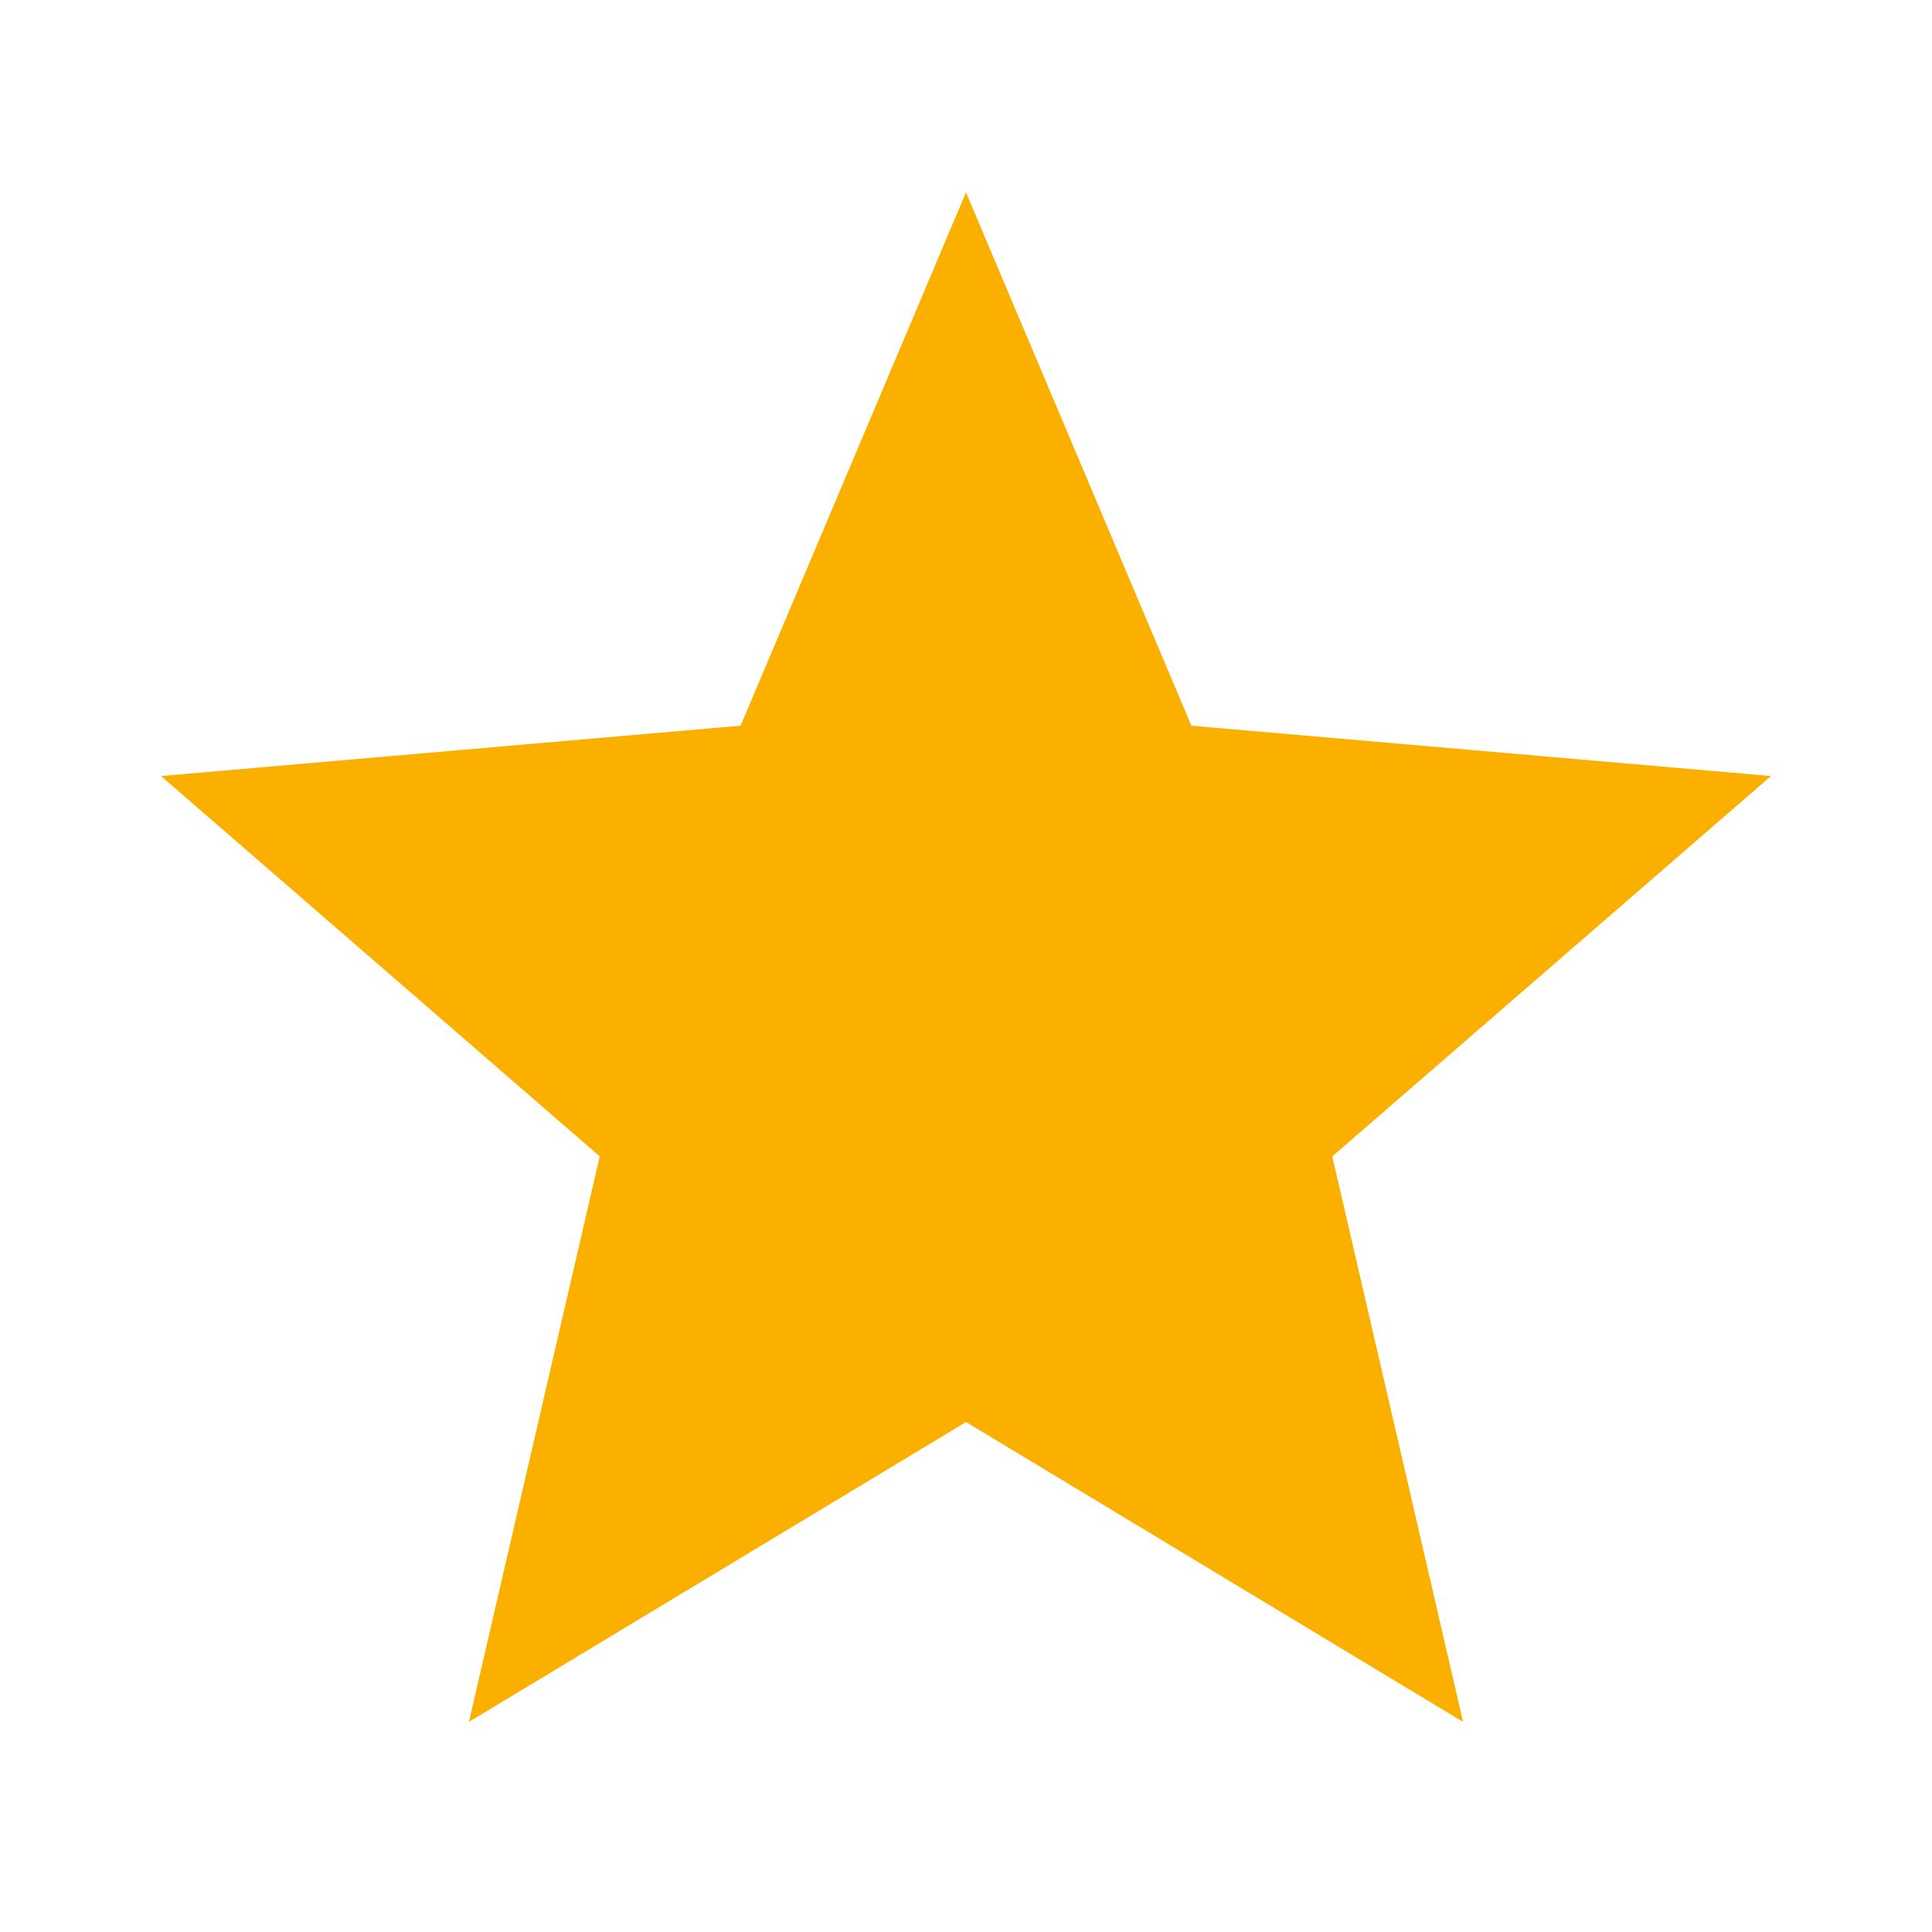
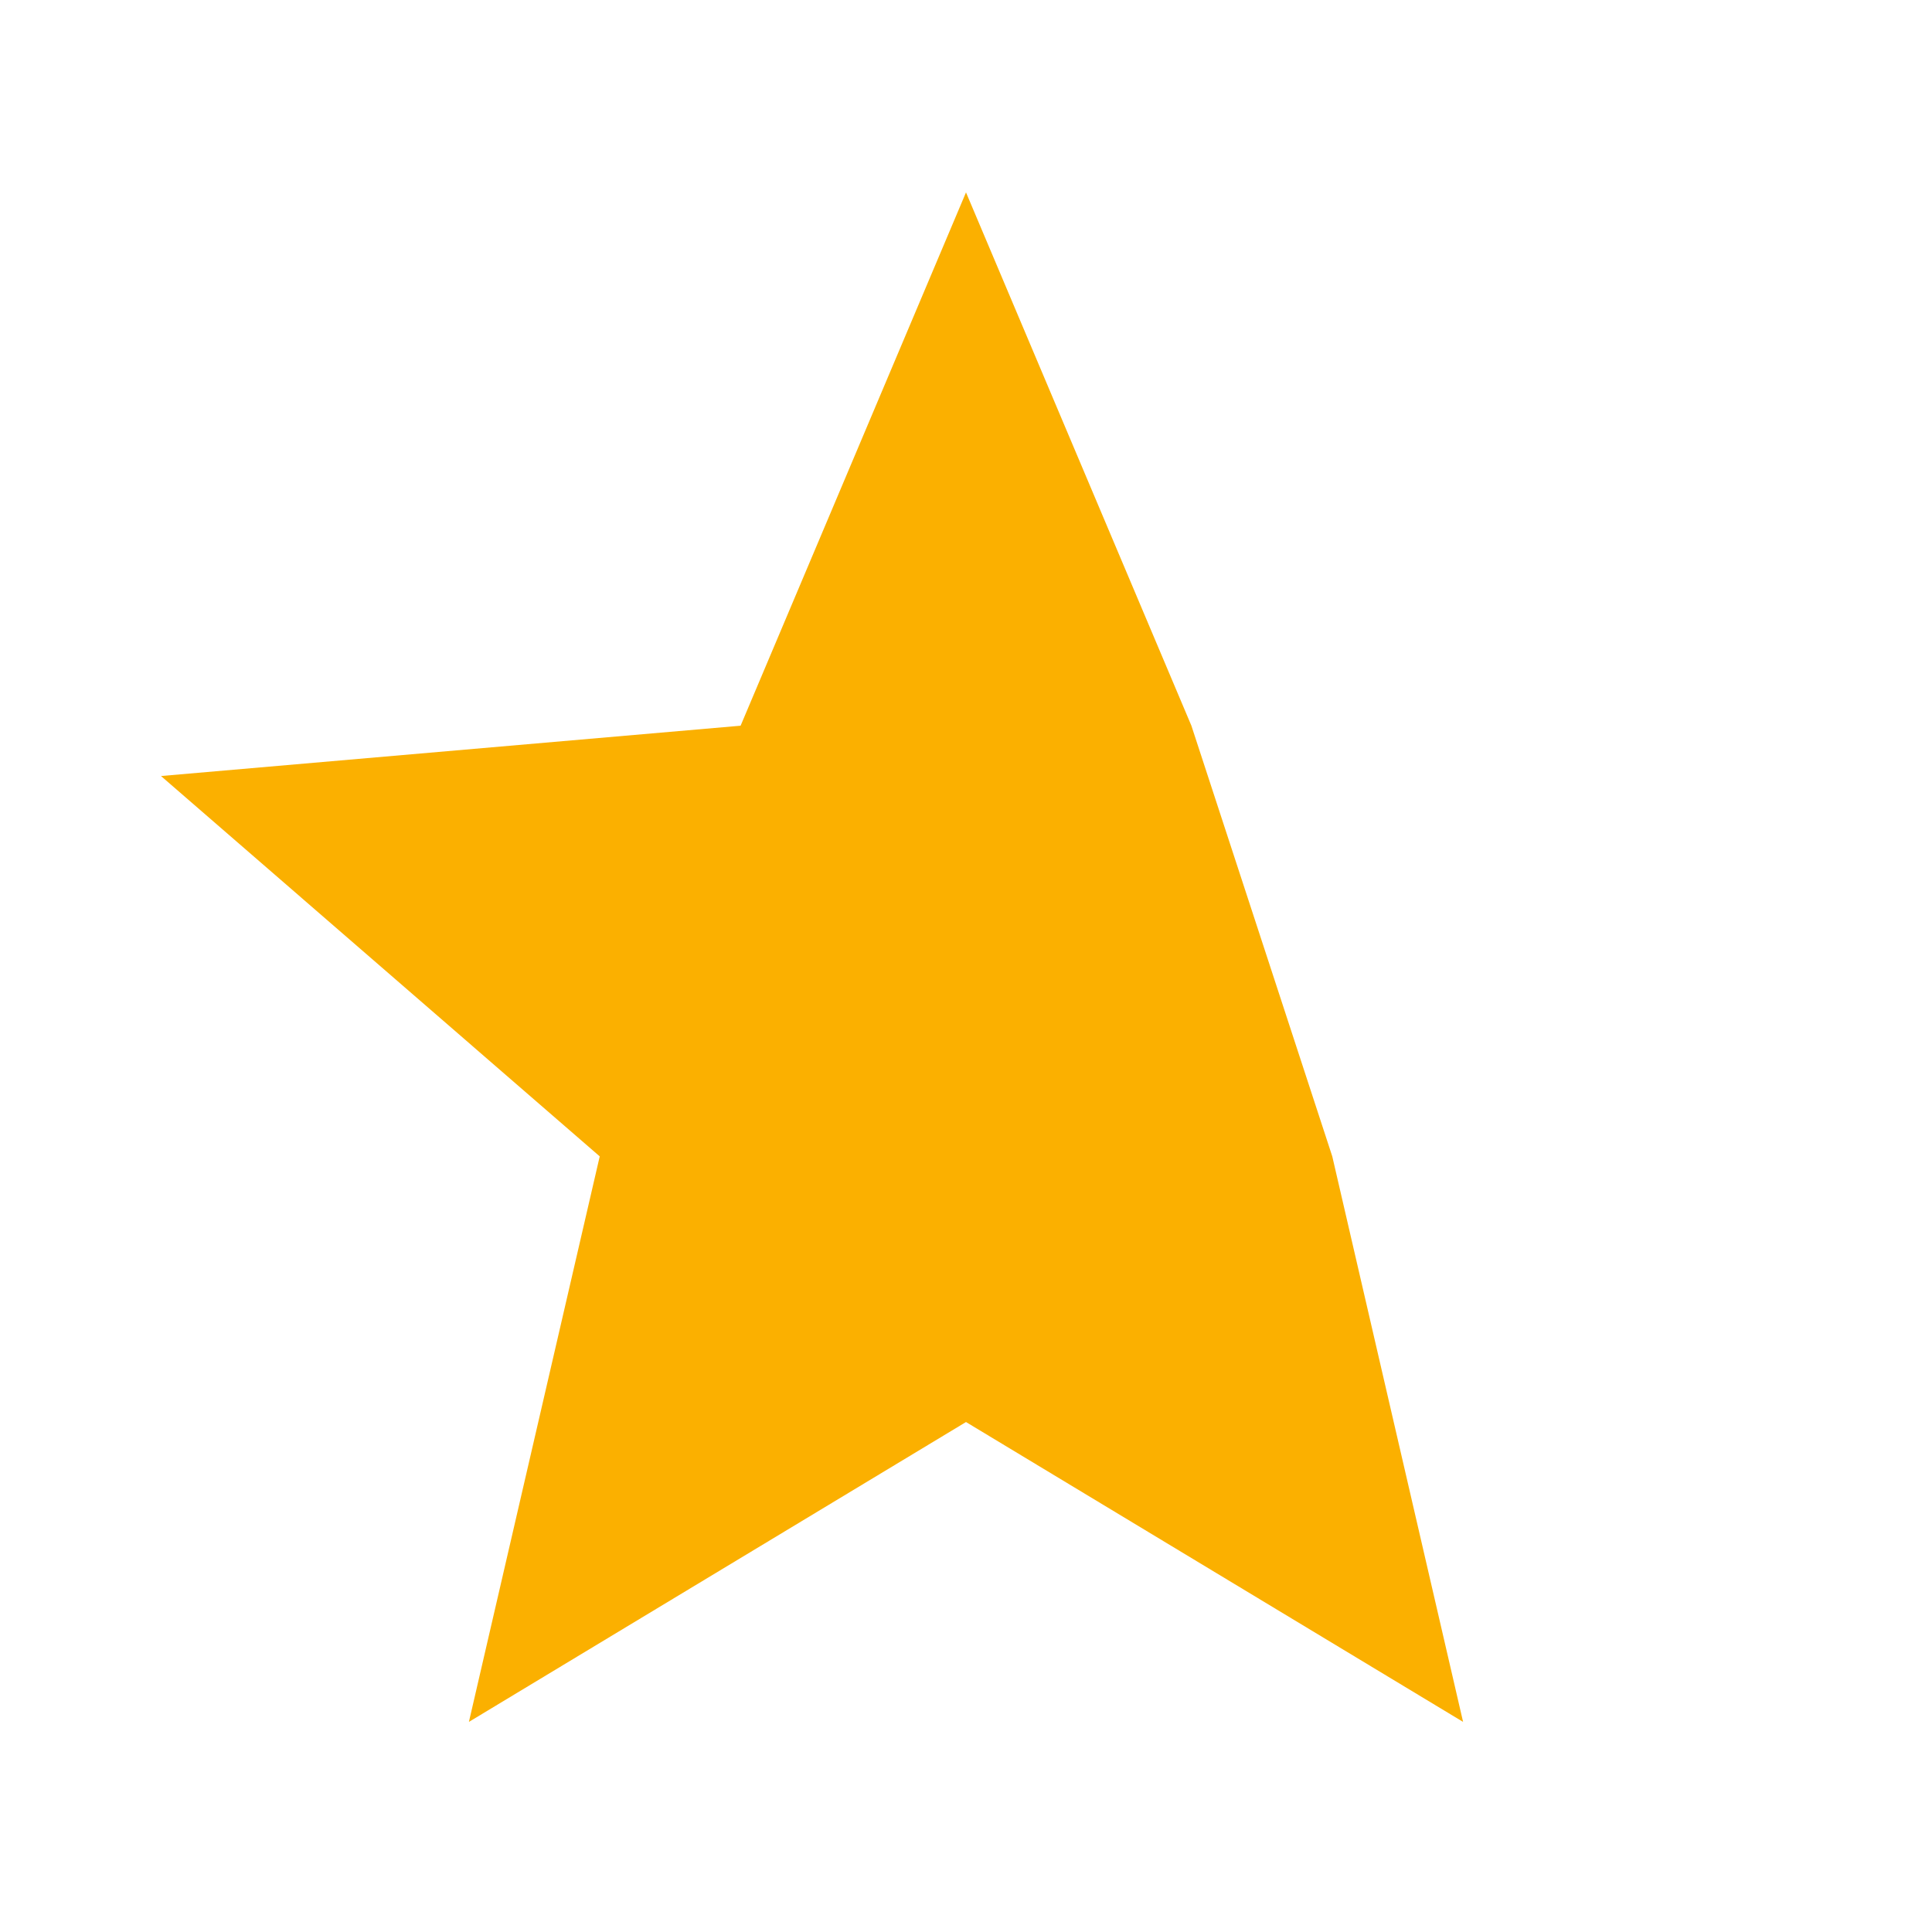
<svg xmlns="http://www.w3.org/2000/svg" width="24" height="24" viewBox="0 0 24 24" fill="none">
-   <path d="M5.825 21.39L7.45 14.365L2 9.64L9.2 9.015L12 2.39L14.8 9.015L22 9.64L16.55 14.365L18.175 21.39L12 17.665L5.825 21.39Z" fill="#FBB000" />
+   <path d="M5.825 21.39L7.45 14.365L2 9.64L9.2 9.015L12 2.39L14.8 9.015L16.55 14.365L18.175 21.39L12 17.665L5.825 21.39Z" fill="#FBB000" />
</svg>